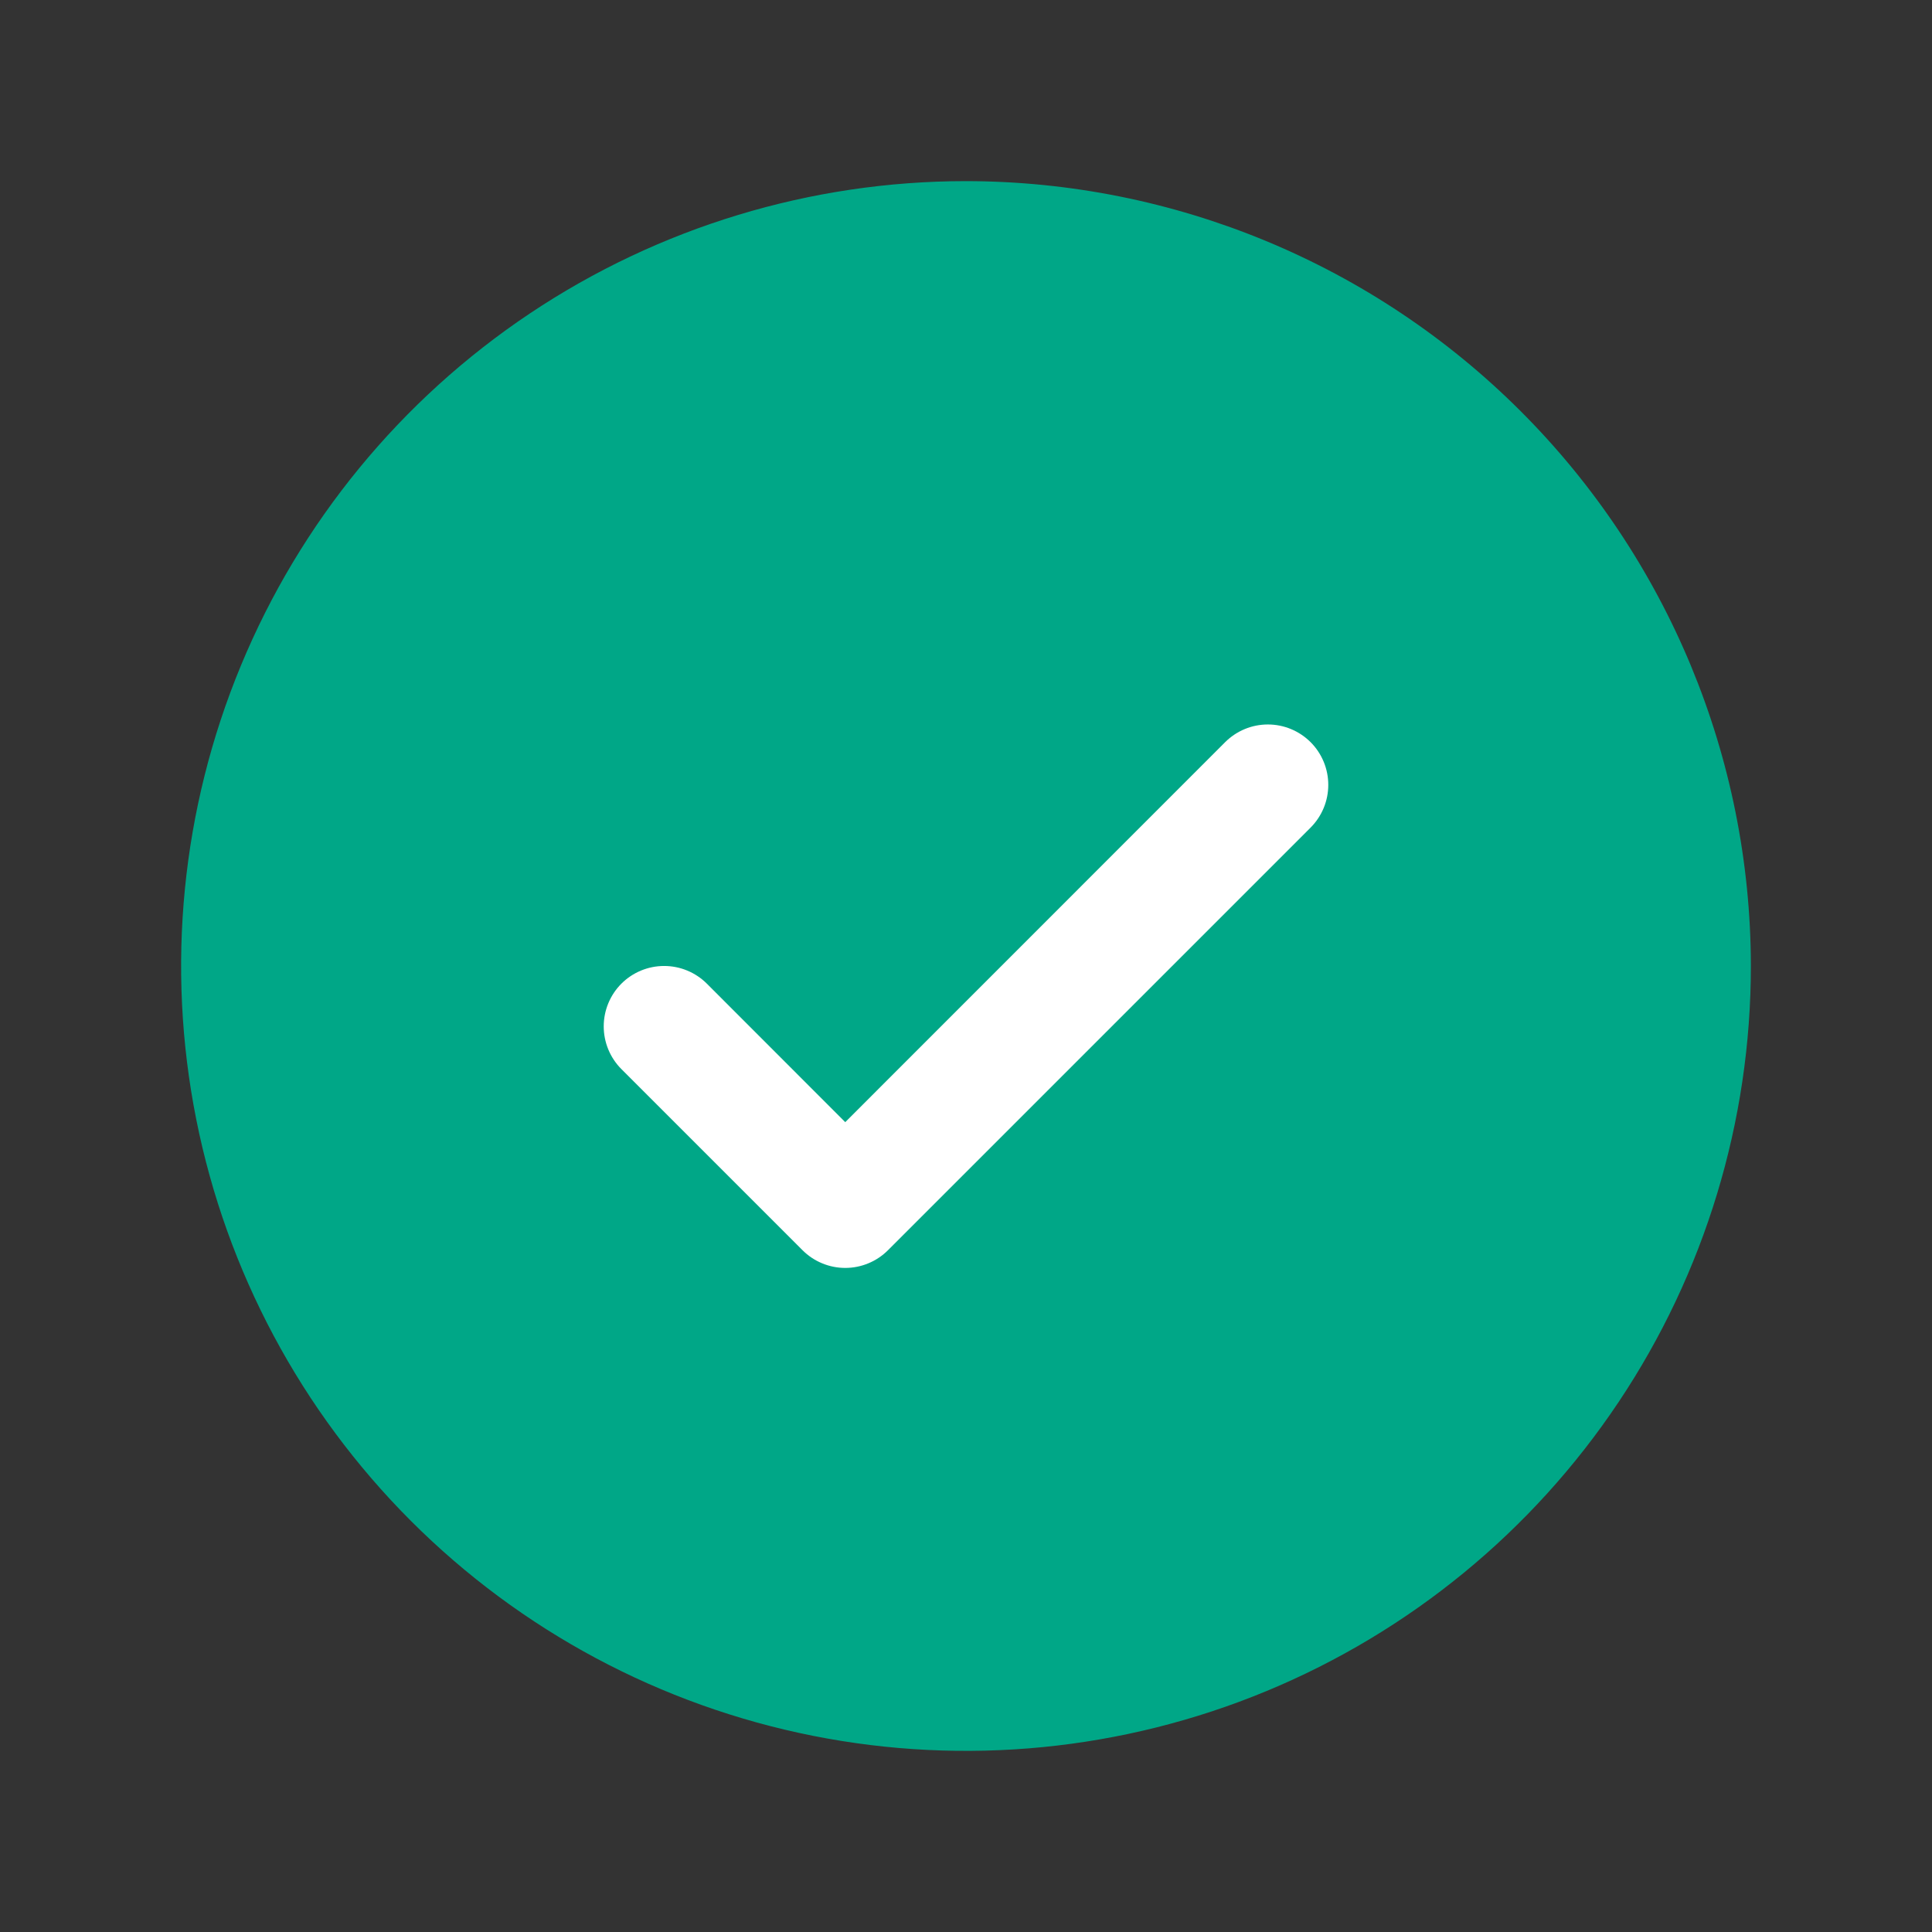
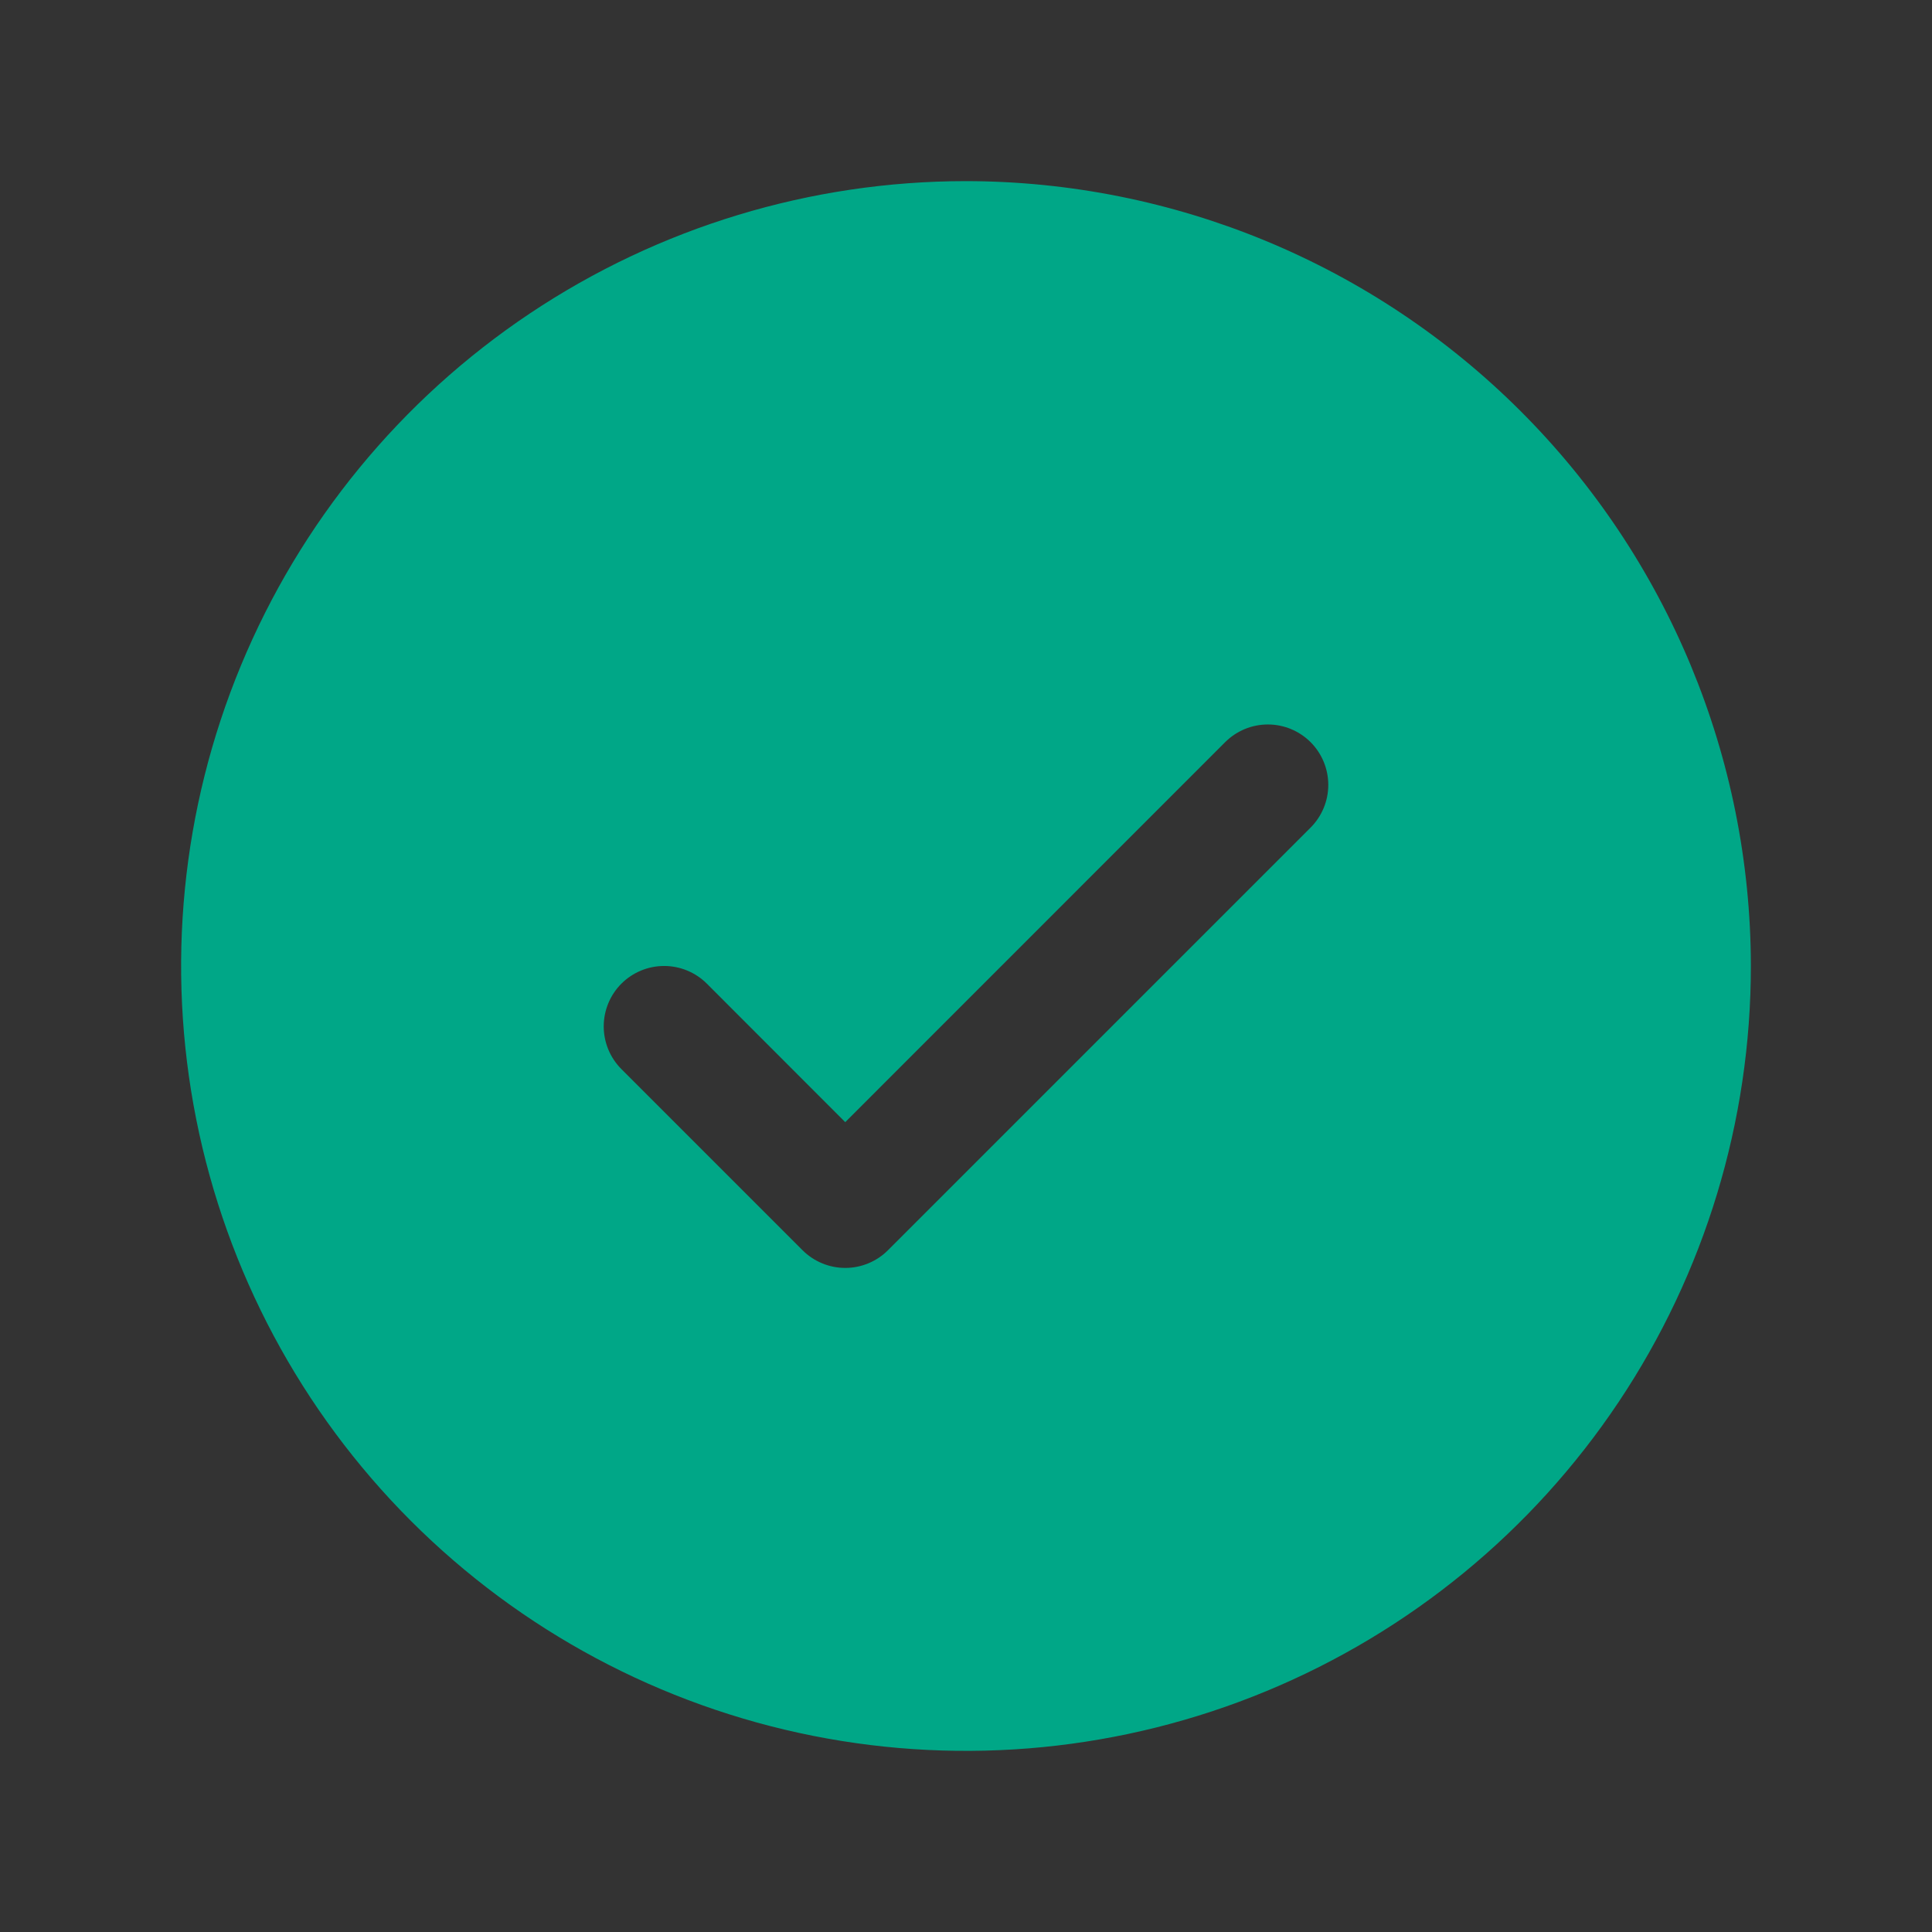
<svg xmlns="http://www.w3.org/2000/svg" width="80" height="80" viewBox="0 0 80 80" fill="none">
  <rect x="0" y="0" width="80" height="80" fill="#333333" stroke="none" />
-   <circle cx="40" cy="40" r="30" fill="white" />
  <path d="M40 7.5C33.572 7.5 27.289 9.406 21.944 12.977C16.599 16.548 12.434 21.624 9.974 27.563C7.514 33.501 6.87 40.036 8.124 46.34C9.379 52.645 12.474 58.436 17.019 62.981C21.564 67.526 27.355 70.621 33.66 71.876C39.964 73.129 46.499 72.486 52.437 70.026C58.376 67.566 63.452 63.401 67.023 58.056C70.594 52.711 72.5 46.428 72.5 40C72.491 31.383 69.064 23.122 62.971 17.029C56.878 10.936 48.617 7.509 40 7.5ZM54.269 34.269L36.769 51.769C36.537 52.001 36.261 52.186 35.957 52.311C35.654 52.437 35.329 52.502 35 52.502C34.672 52.502 34.346 52.437 34.043 52.311C33.739 52.186 33.463 52.001 33.231 51.769L25.731 44.269C25.262 43.8 24.999 43.163 24.999 42.5C24.999 41.837 25.262 41.2 25.731 40.731C26.2 40.262 26.837 39.999 27.5 39.999C28.163 39.999 28.8 40.262 29.269 40.731L35 46.466L50.731 30.731C50.964 30.499 51.239 30.315 51.543 30.189C51.846 30.063 52.172 29.999 52.5 29.999C52.828 29.999 53.154 30.063 53.457 30.189C53.761 30.315 54.036 30.499 54.269 30.731C54.501 30.963 54.685 31.239 54.811 31.543C54.937 31.846 55.001 32.172 55.001 32.5C55.001 32.828 54.937 33.154 54.811 33.457C54.685 33.761 54.501 34.036 54.269 34.269Z" fill="#00A787" />
</svg>